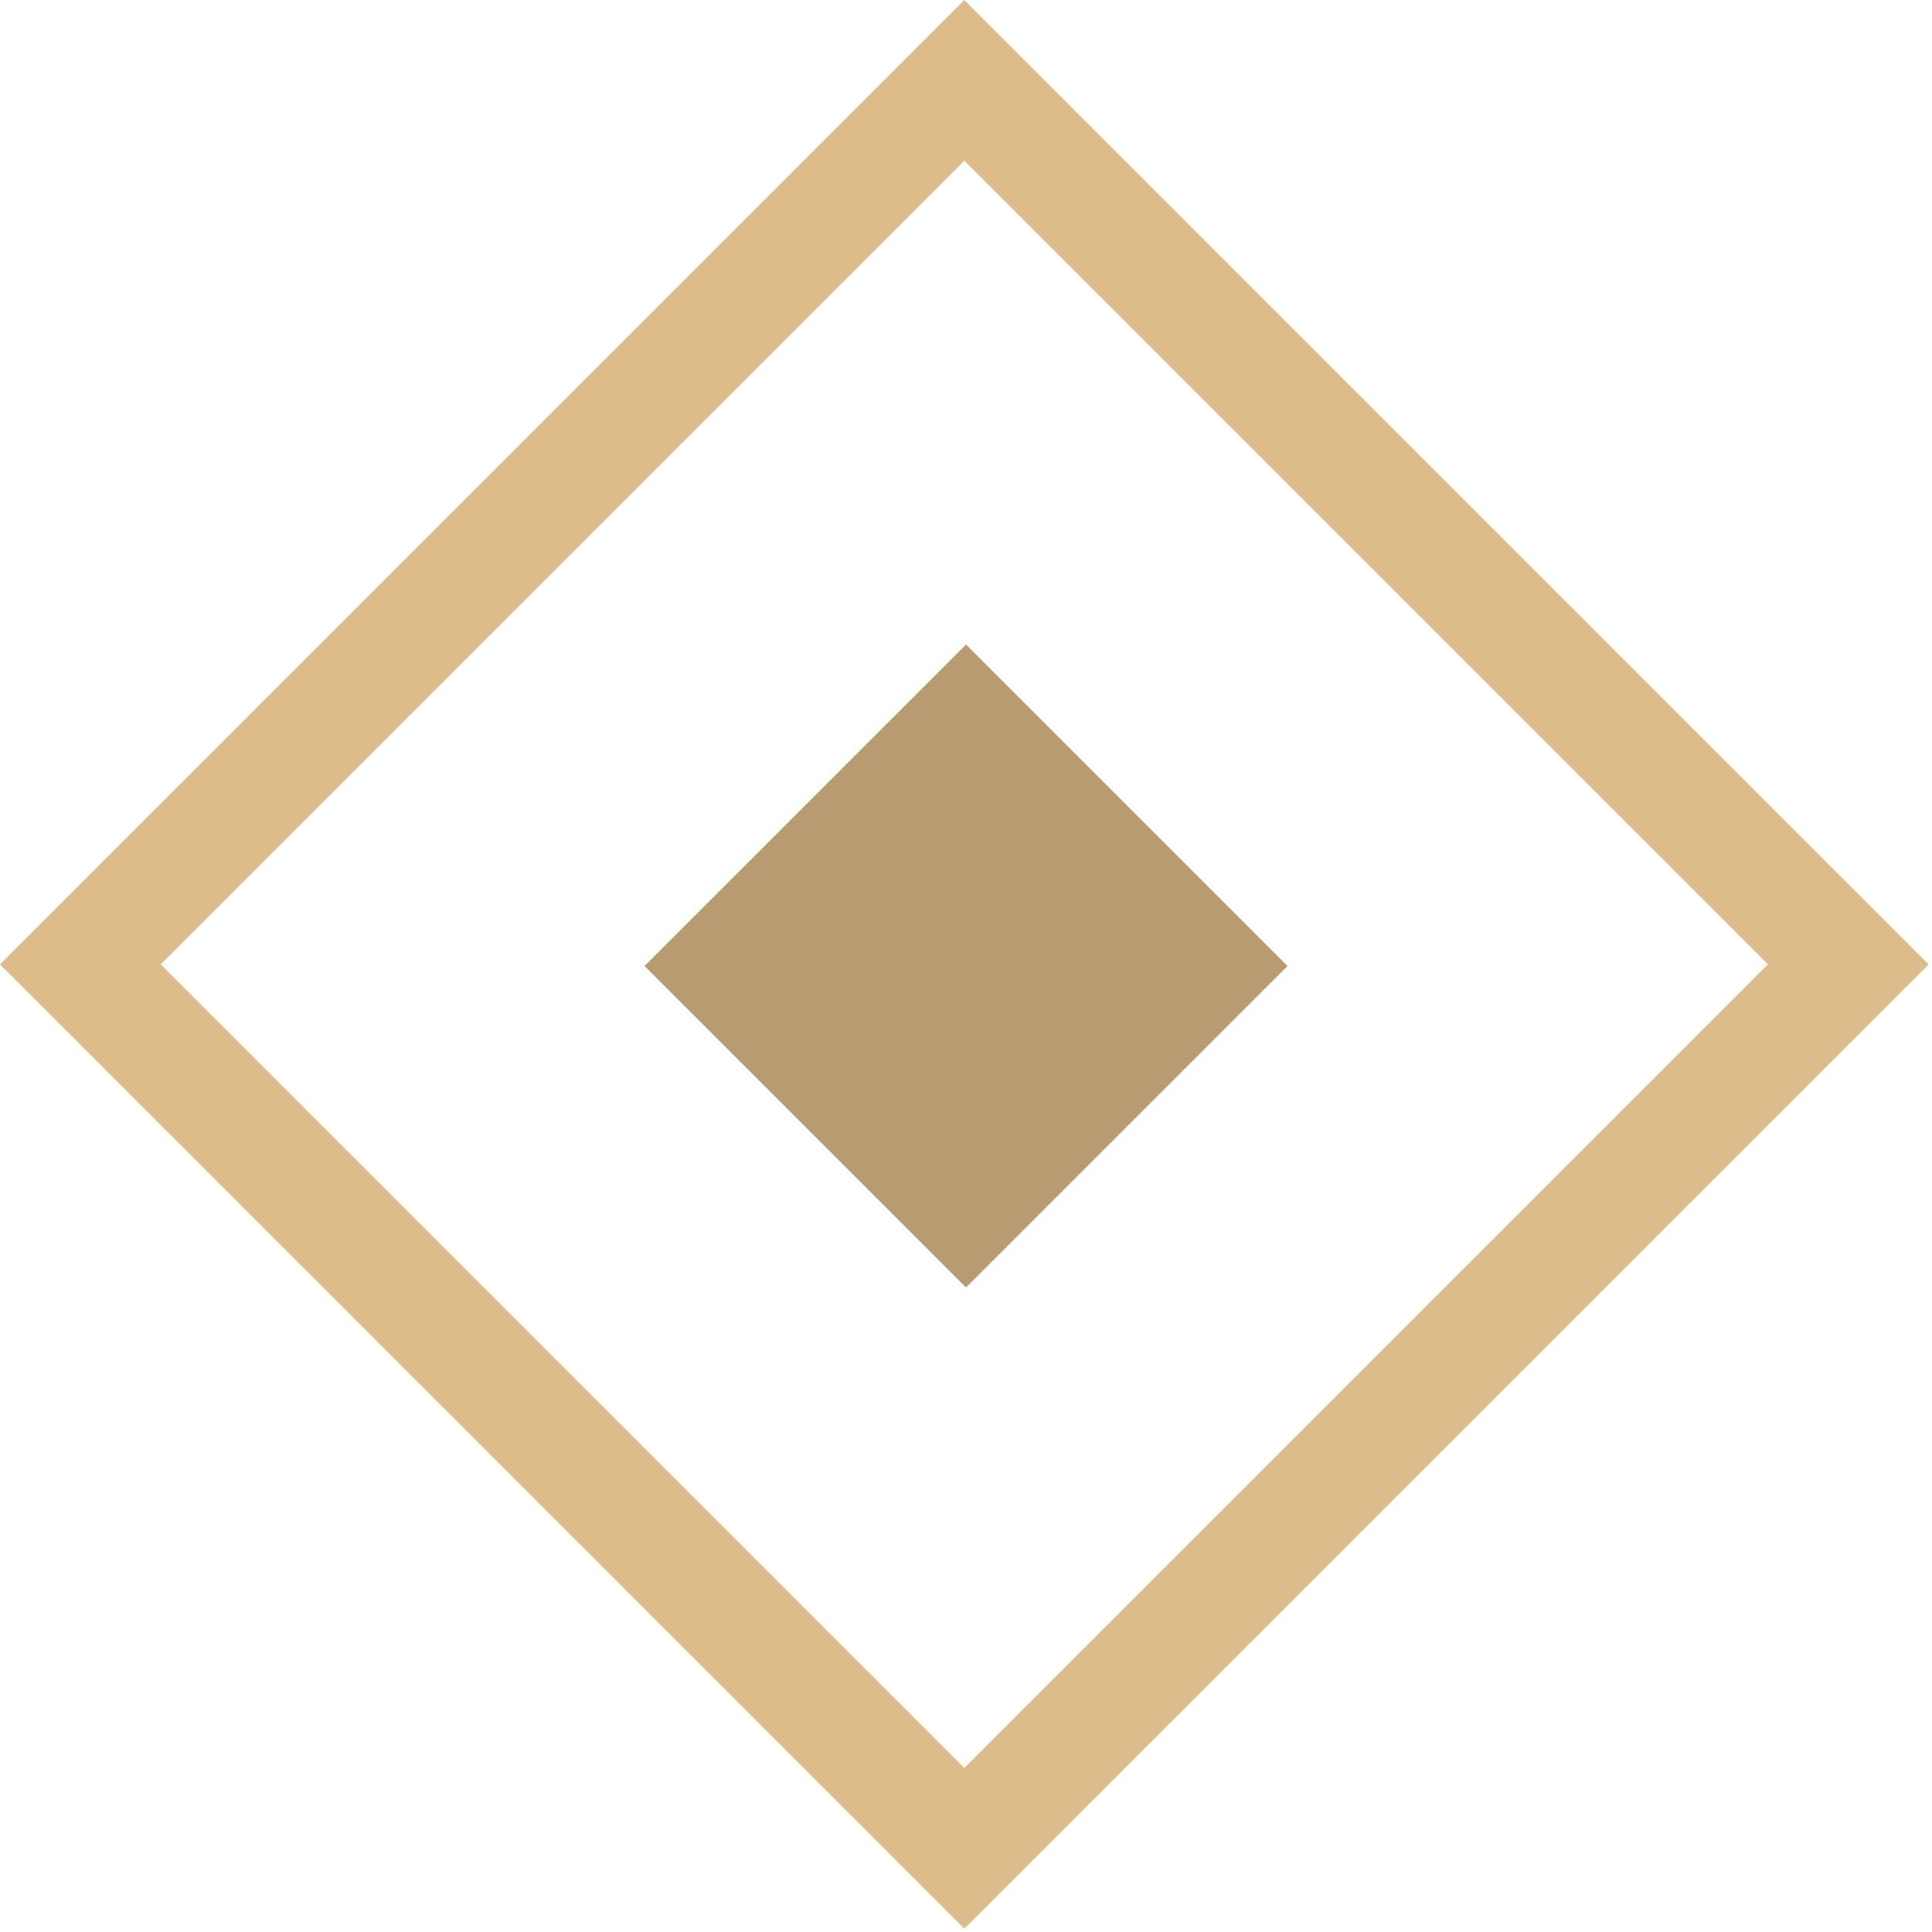
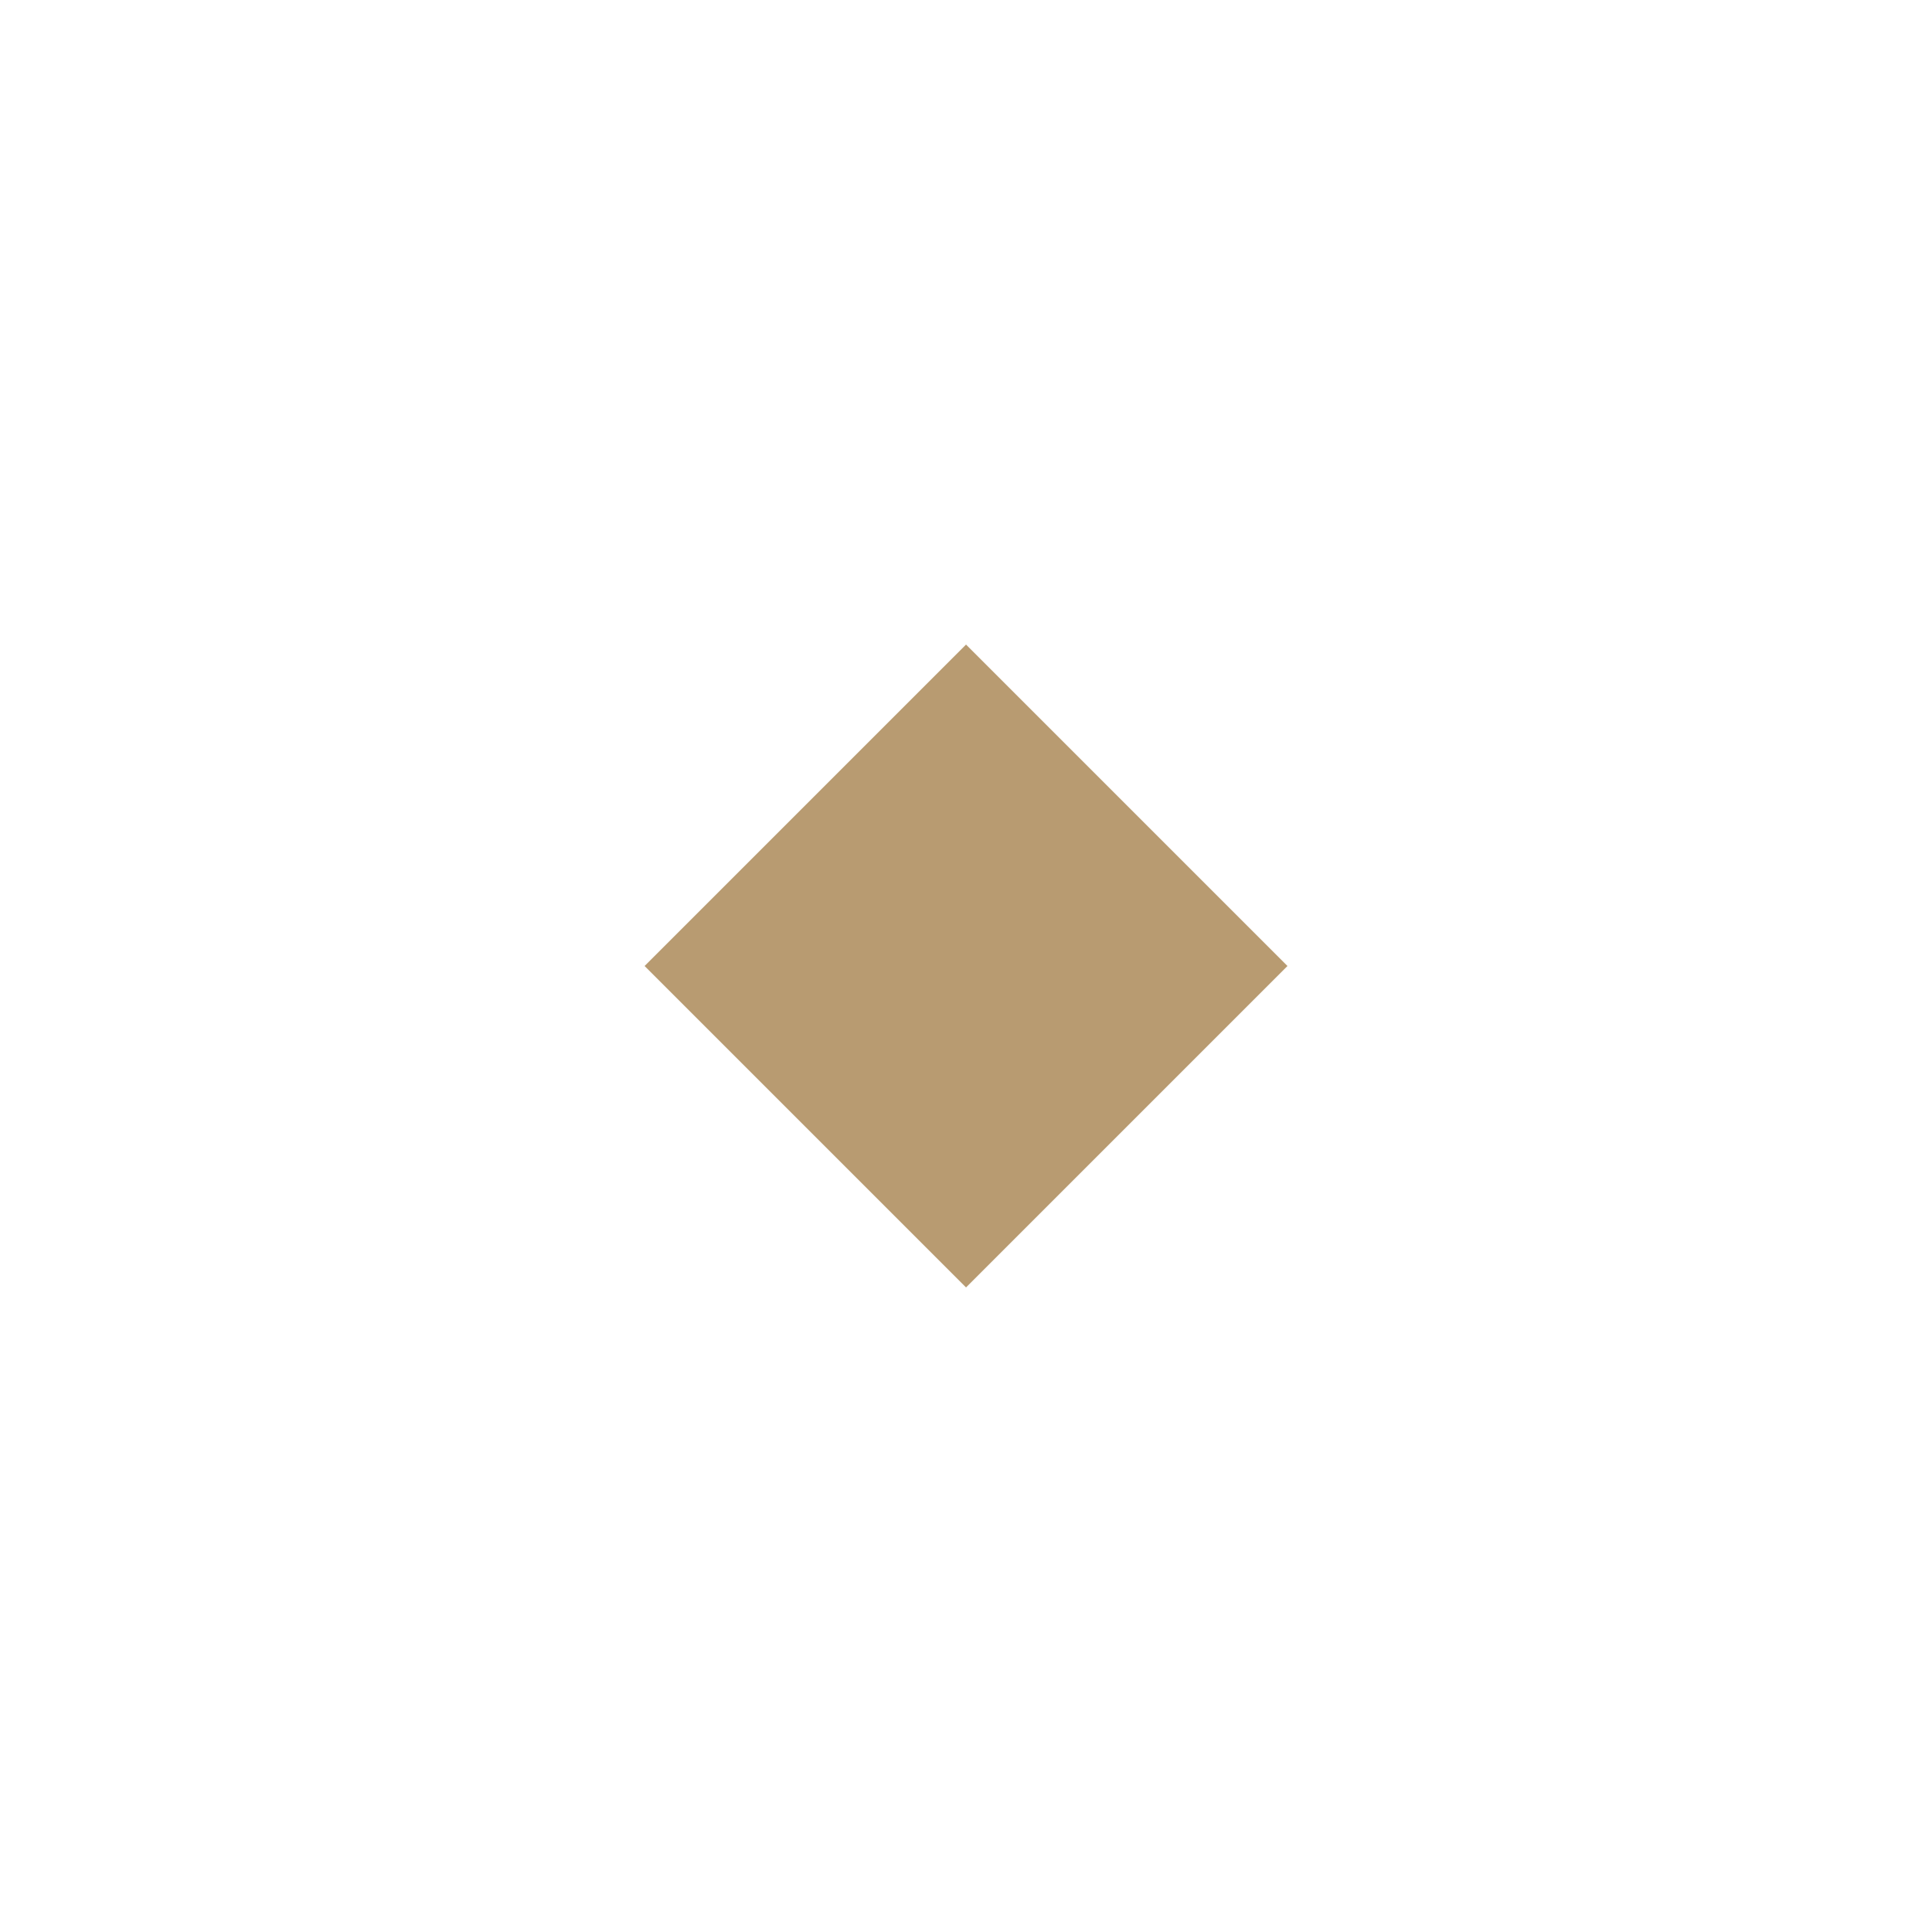
<svg xmlns="http://www.w3.org/2000/svg" width="34" height="34" viewBox="0 0 34 34" fill="none">
-   <rect x="1.414" y="16.971" width="22" height="22" transform="rotate(-45 1.414 16.971)" stroke="#DEBC8A" stroke-width="2" />
  <rect x="12.758" y="17" width="6" height="6" transform="rotate(-45 12.758 17)" fill="#B89B71" stroke="#B89B71" stroke-width="2" />
</svg>